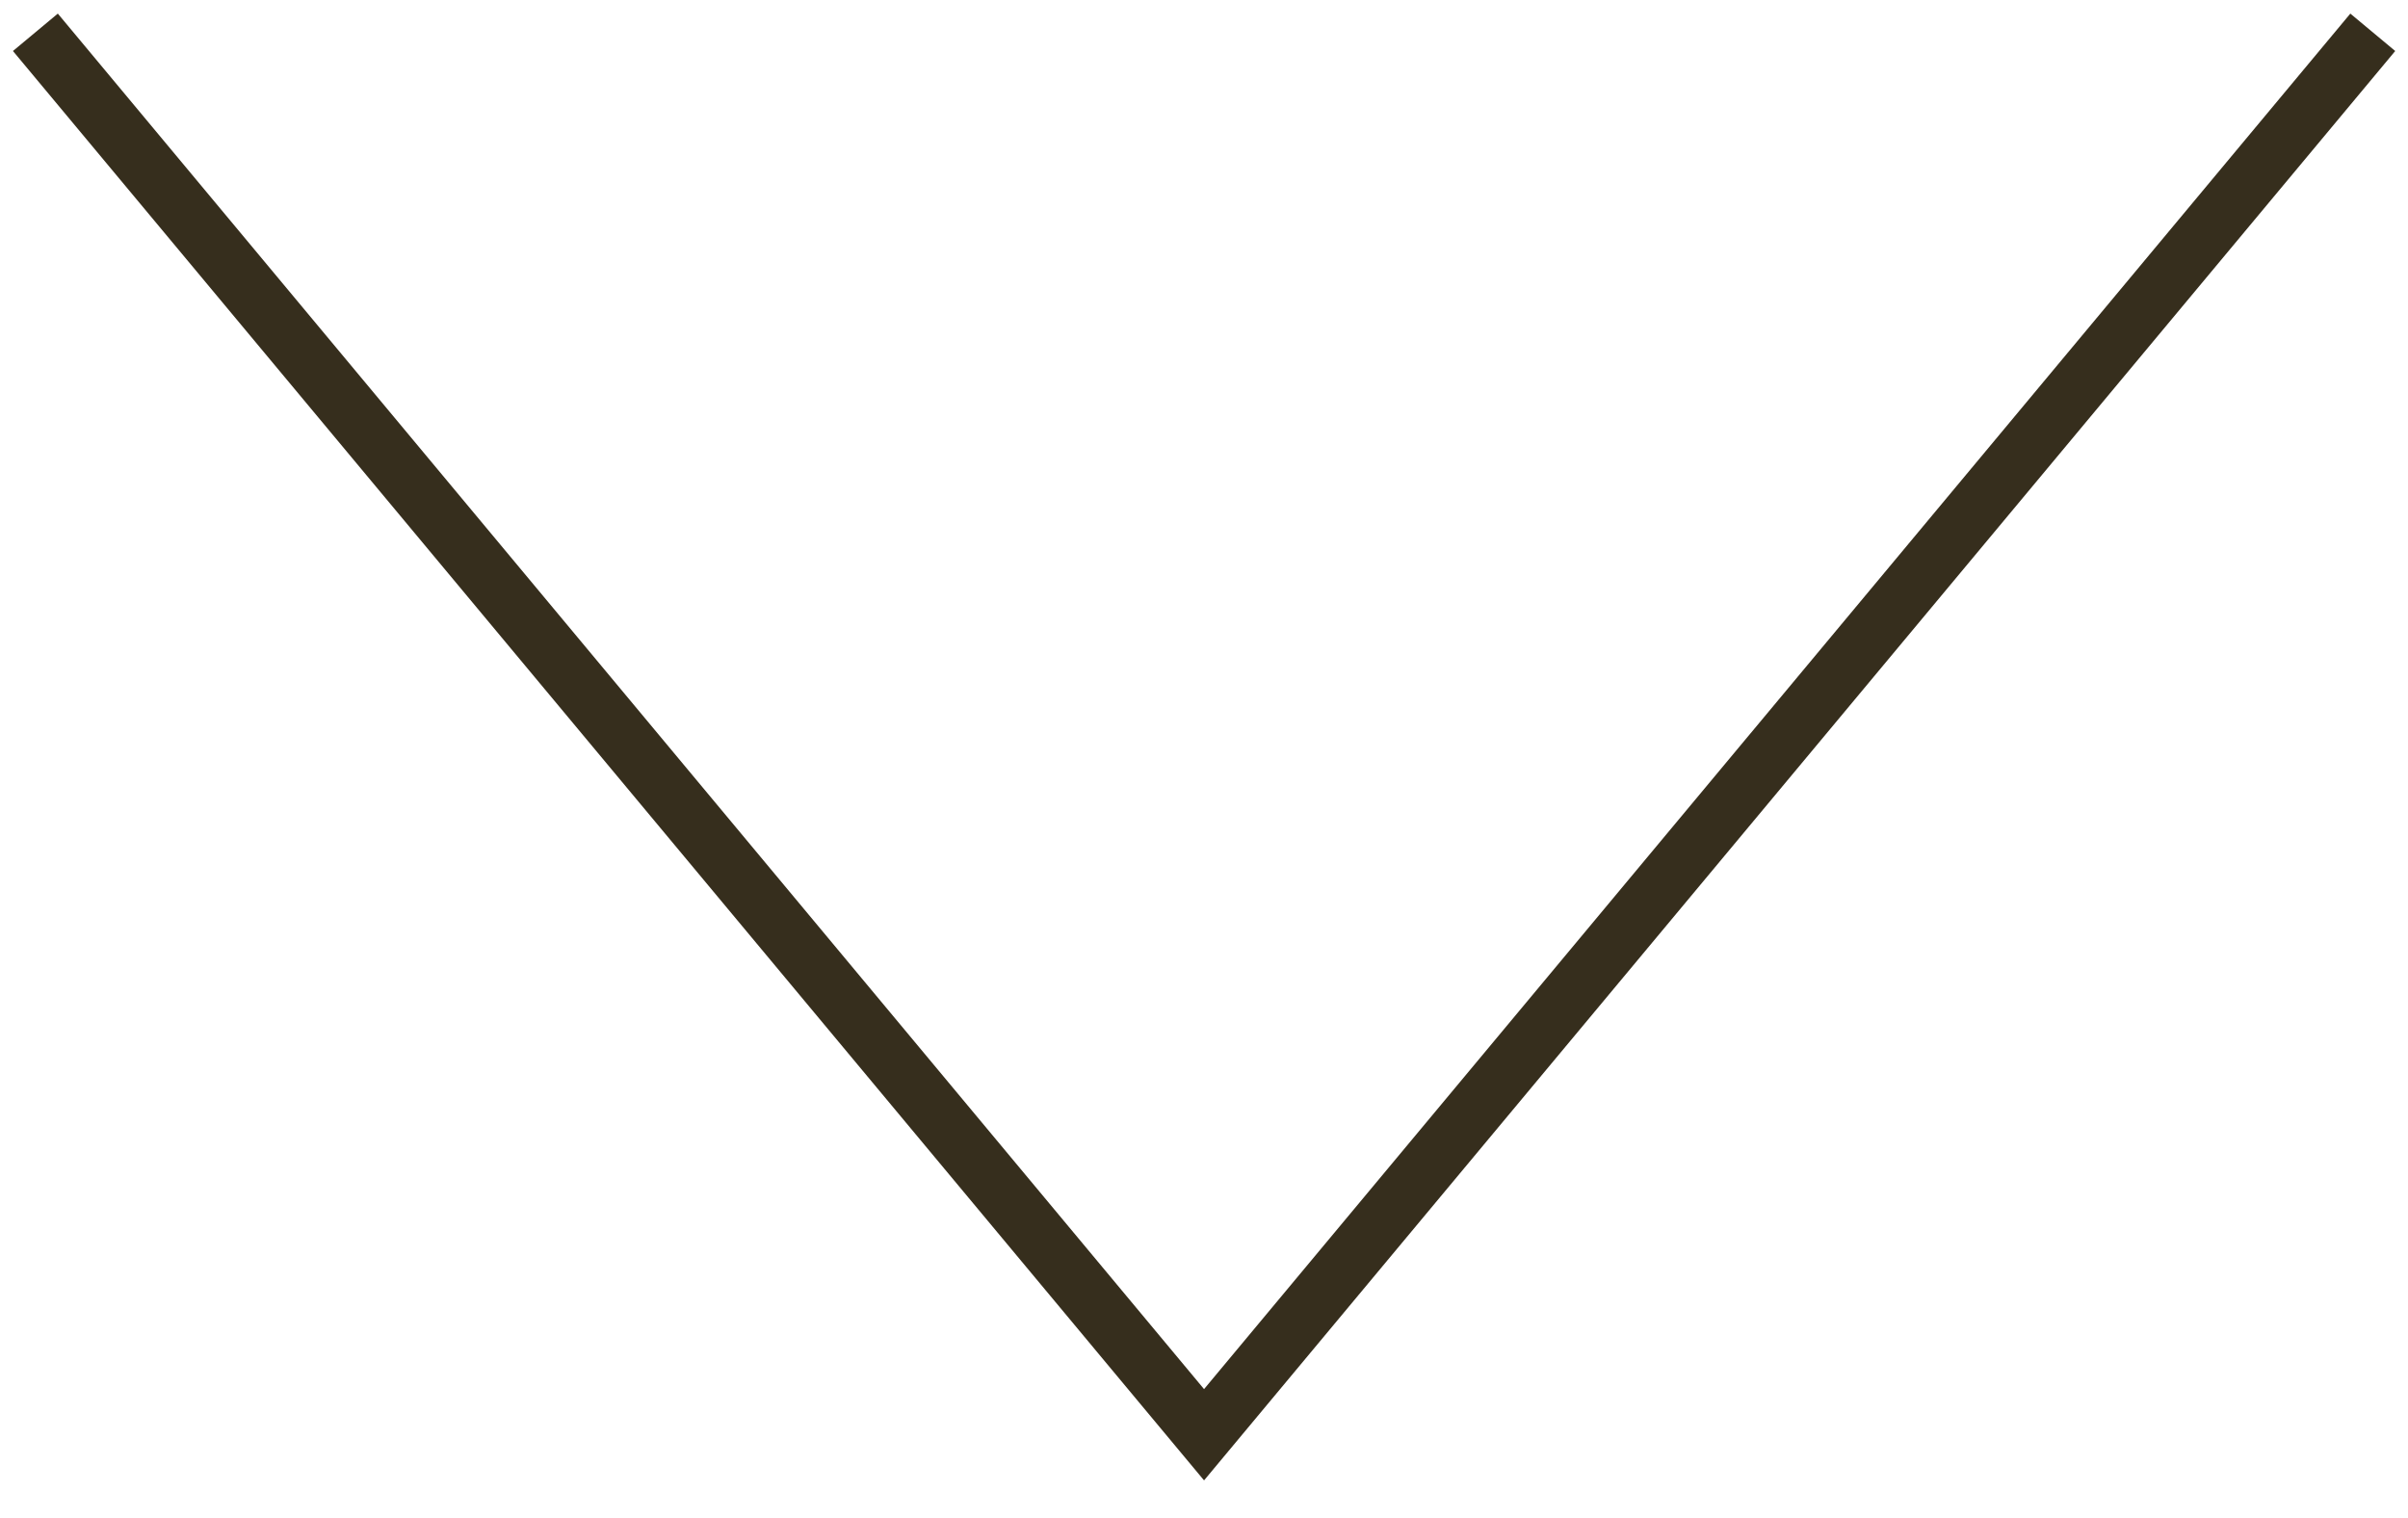
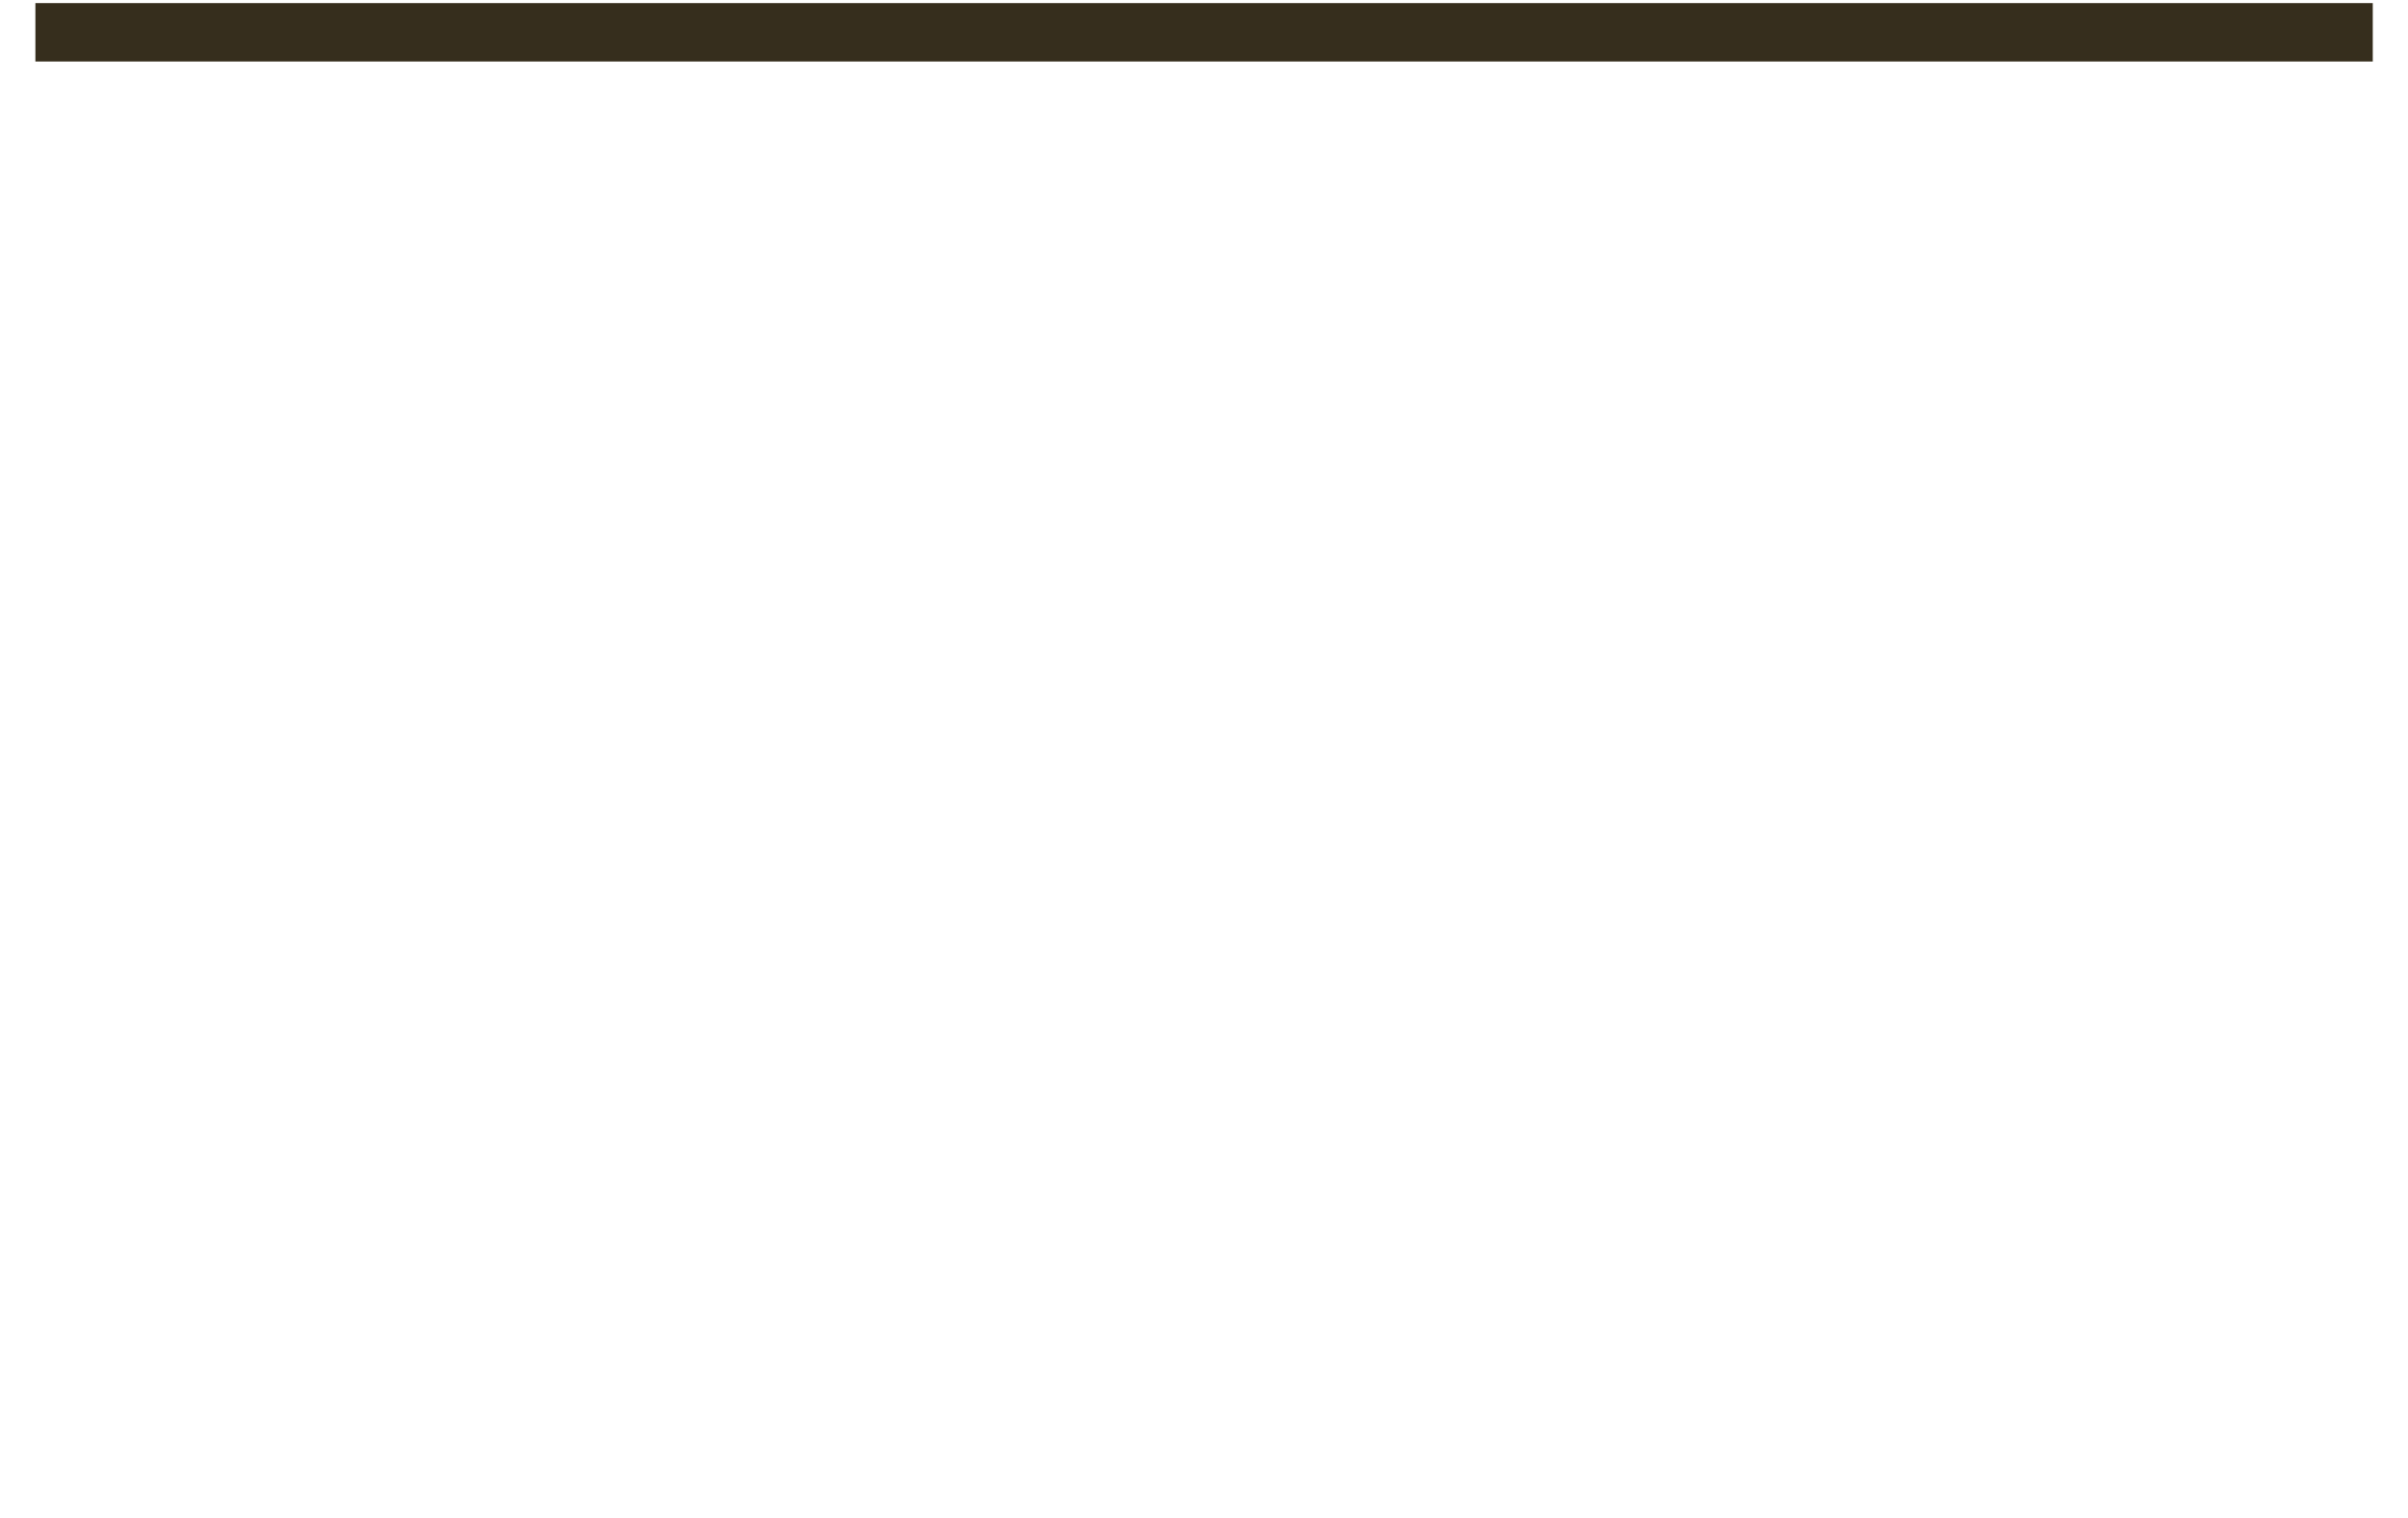
<svg xmlns="http://www.w3.org/2000/svg" width="46" height="29" viewBox="0 0 46 29" fill="none">
-   <path d="M0.676 0.617L23.001 27.408L45.327 0.617" stroke="#362E1D" stroke-width="1.116" />
+   <path d="M0.676 0.617L45.327 0.617" stroke="#362E1D" stroke-width="1.116" />
</svg>